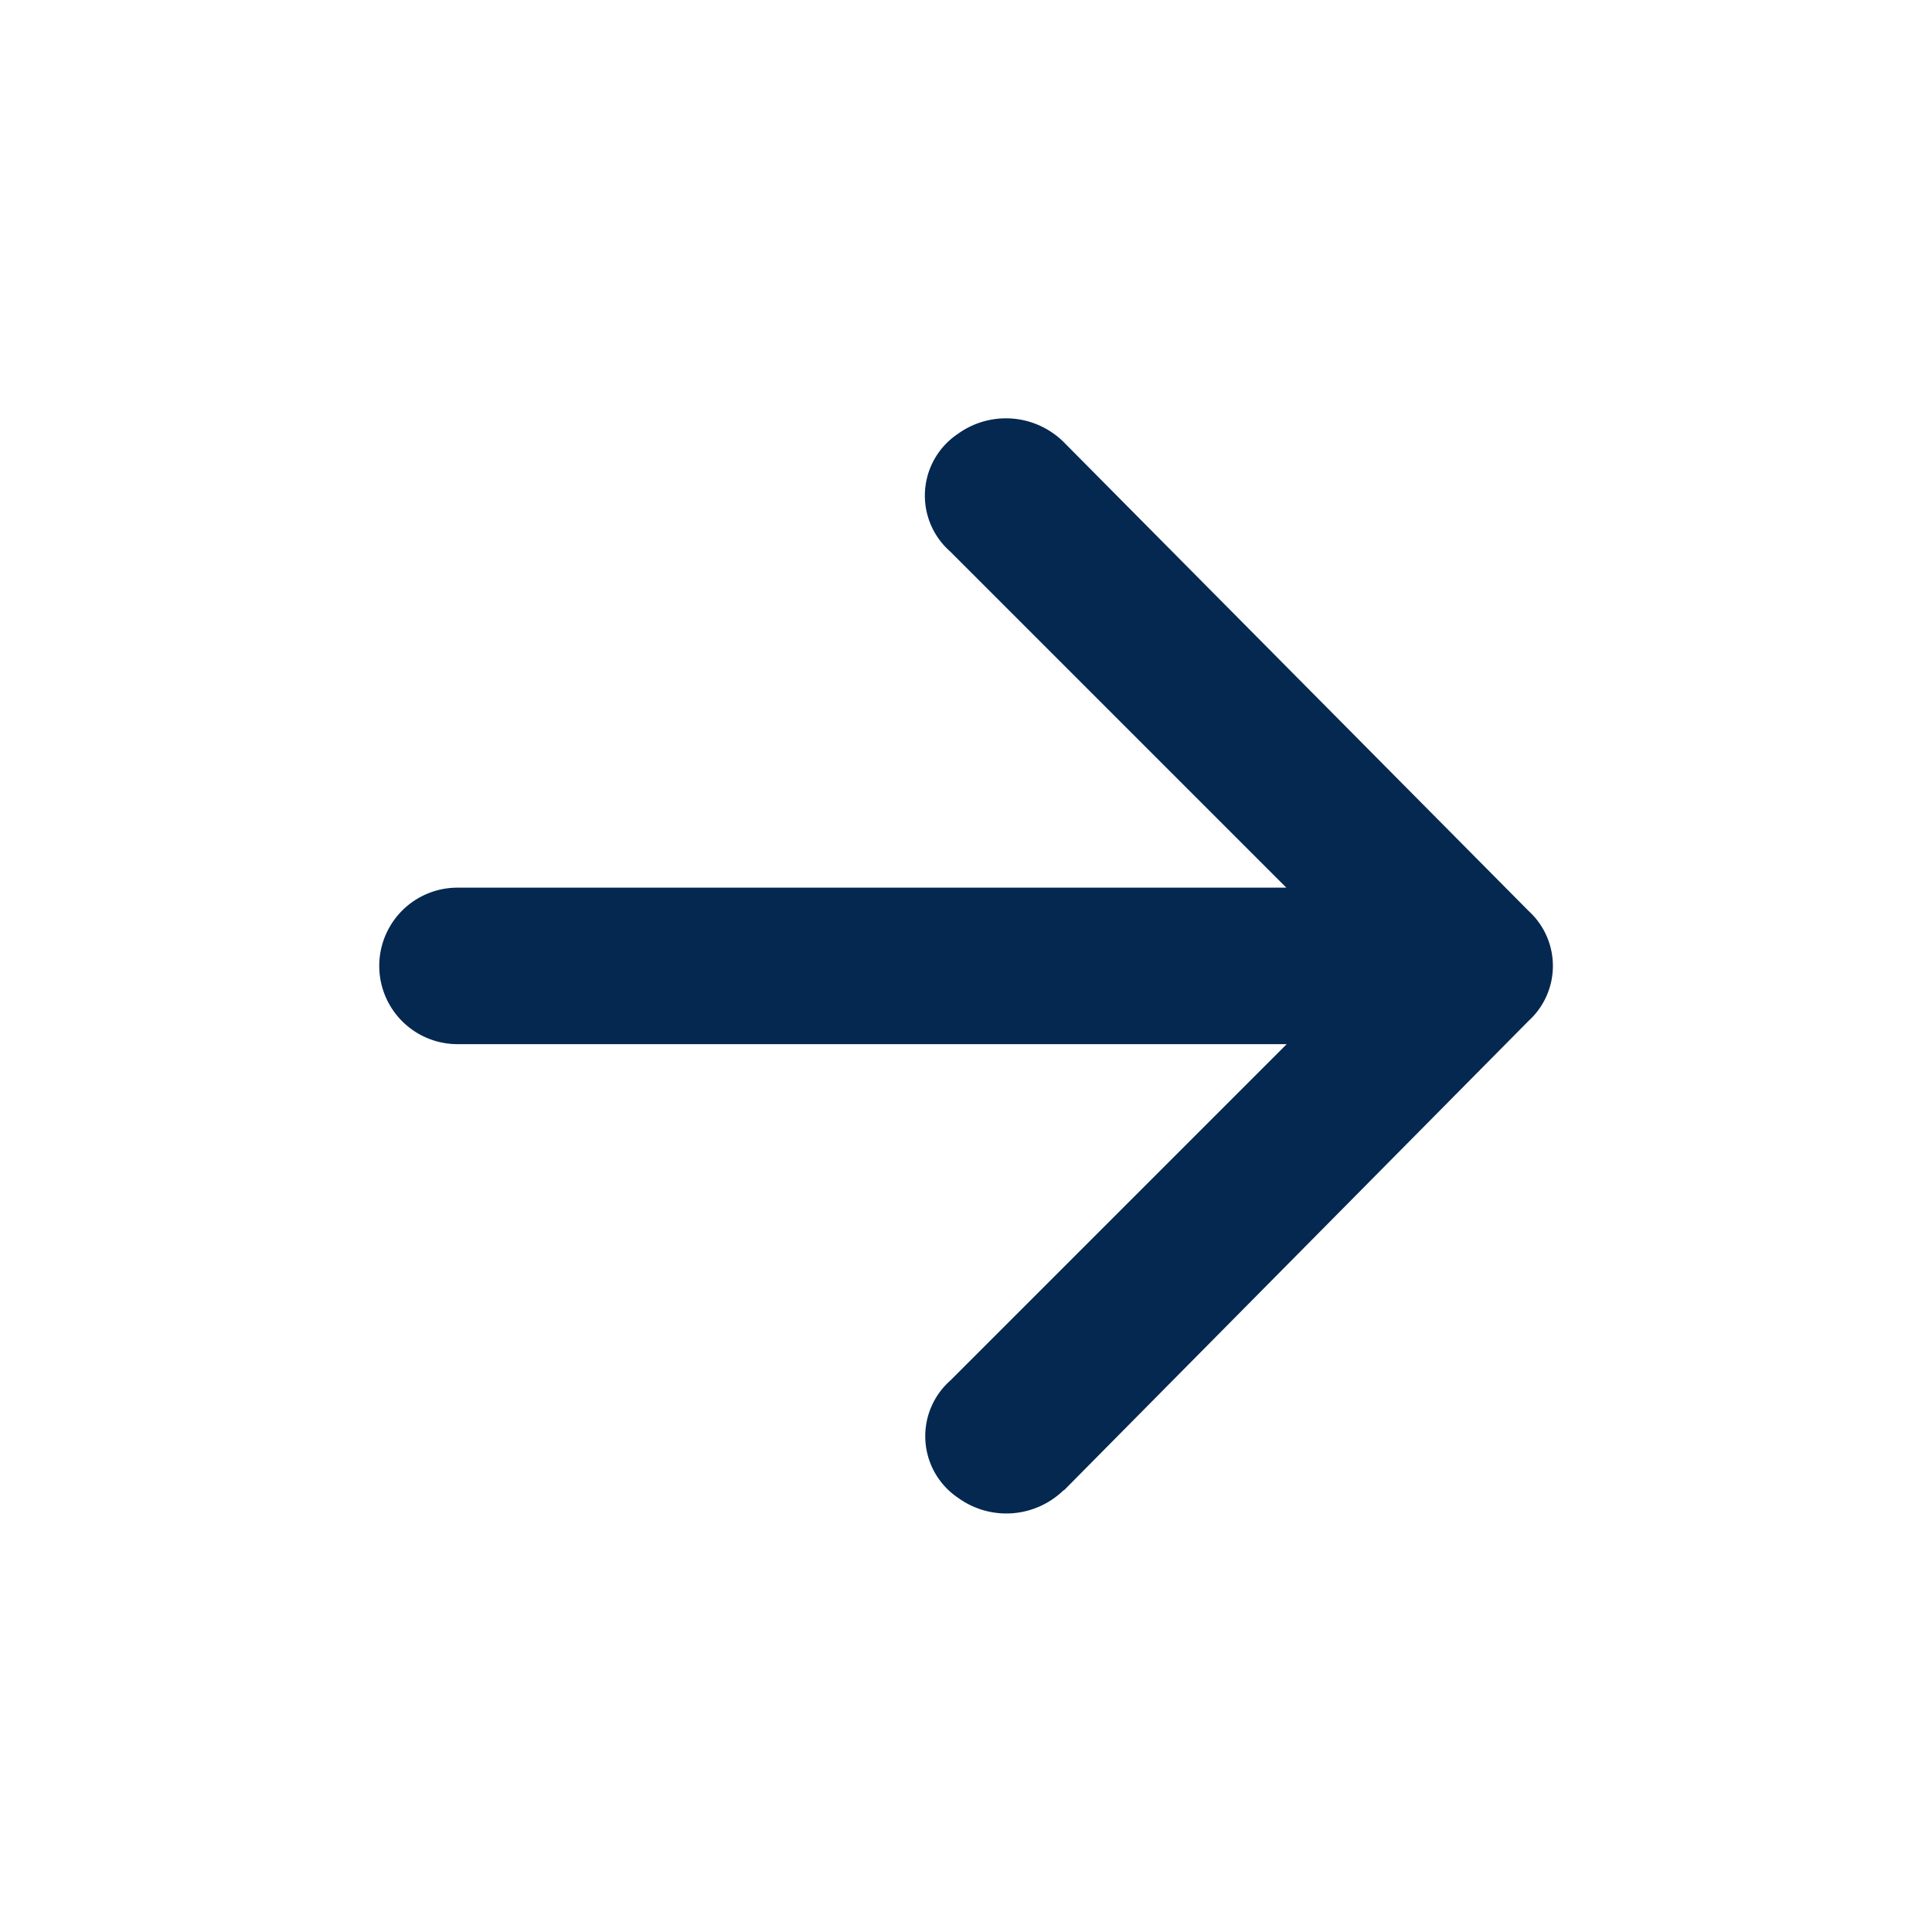
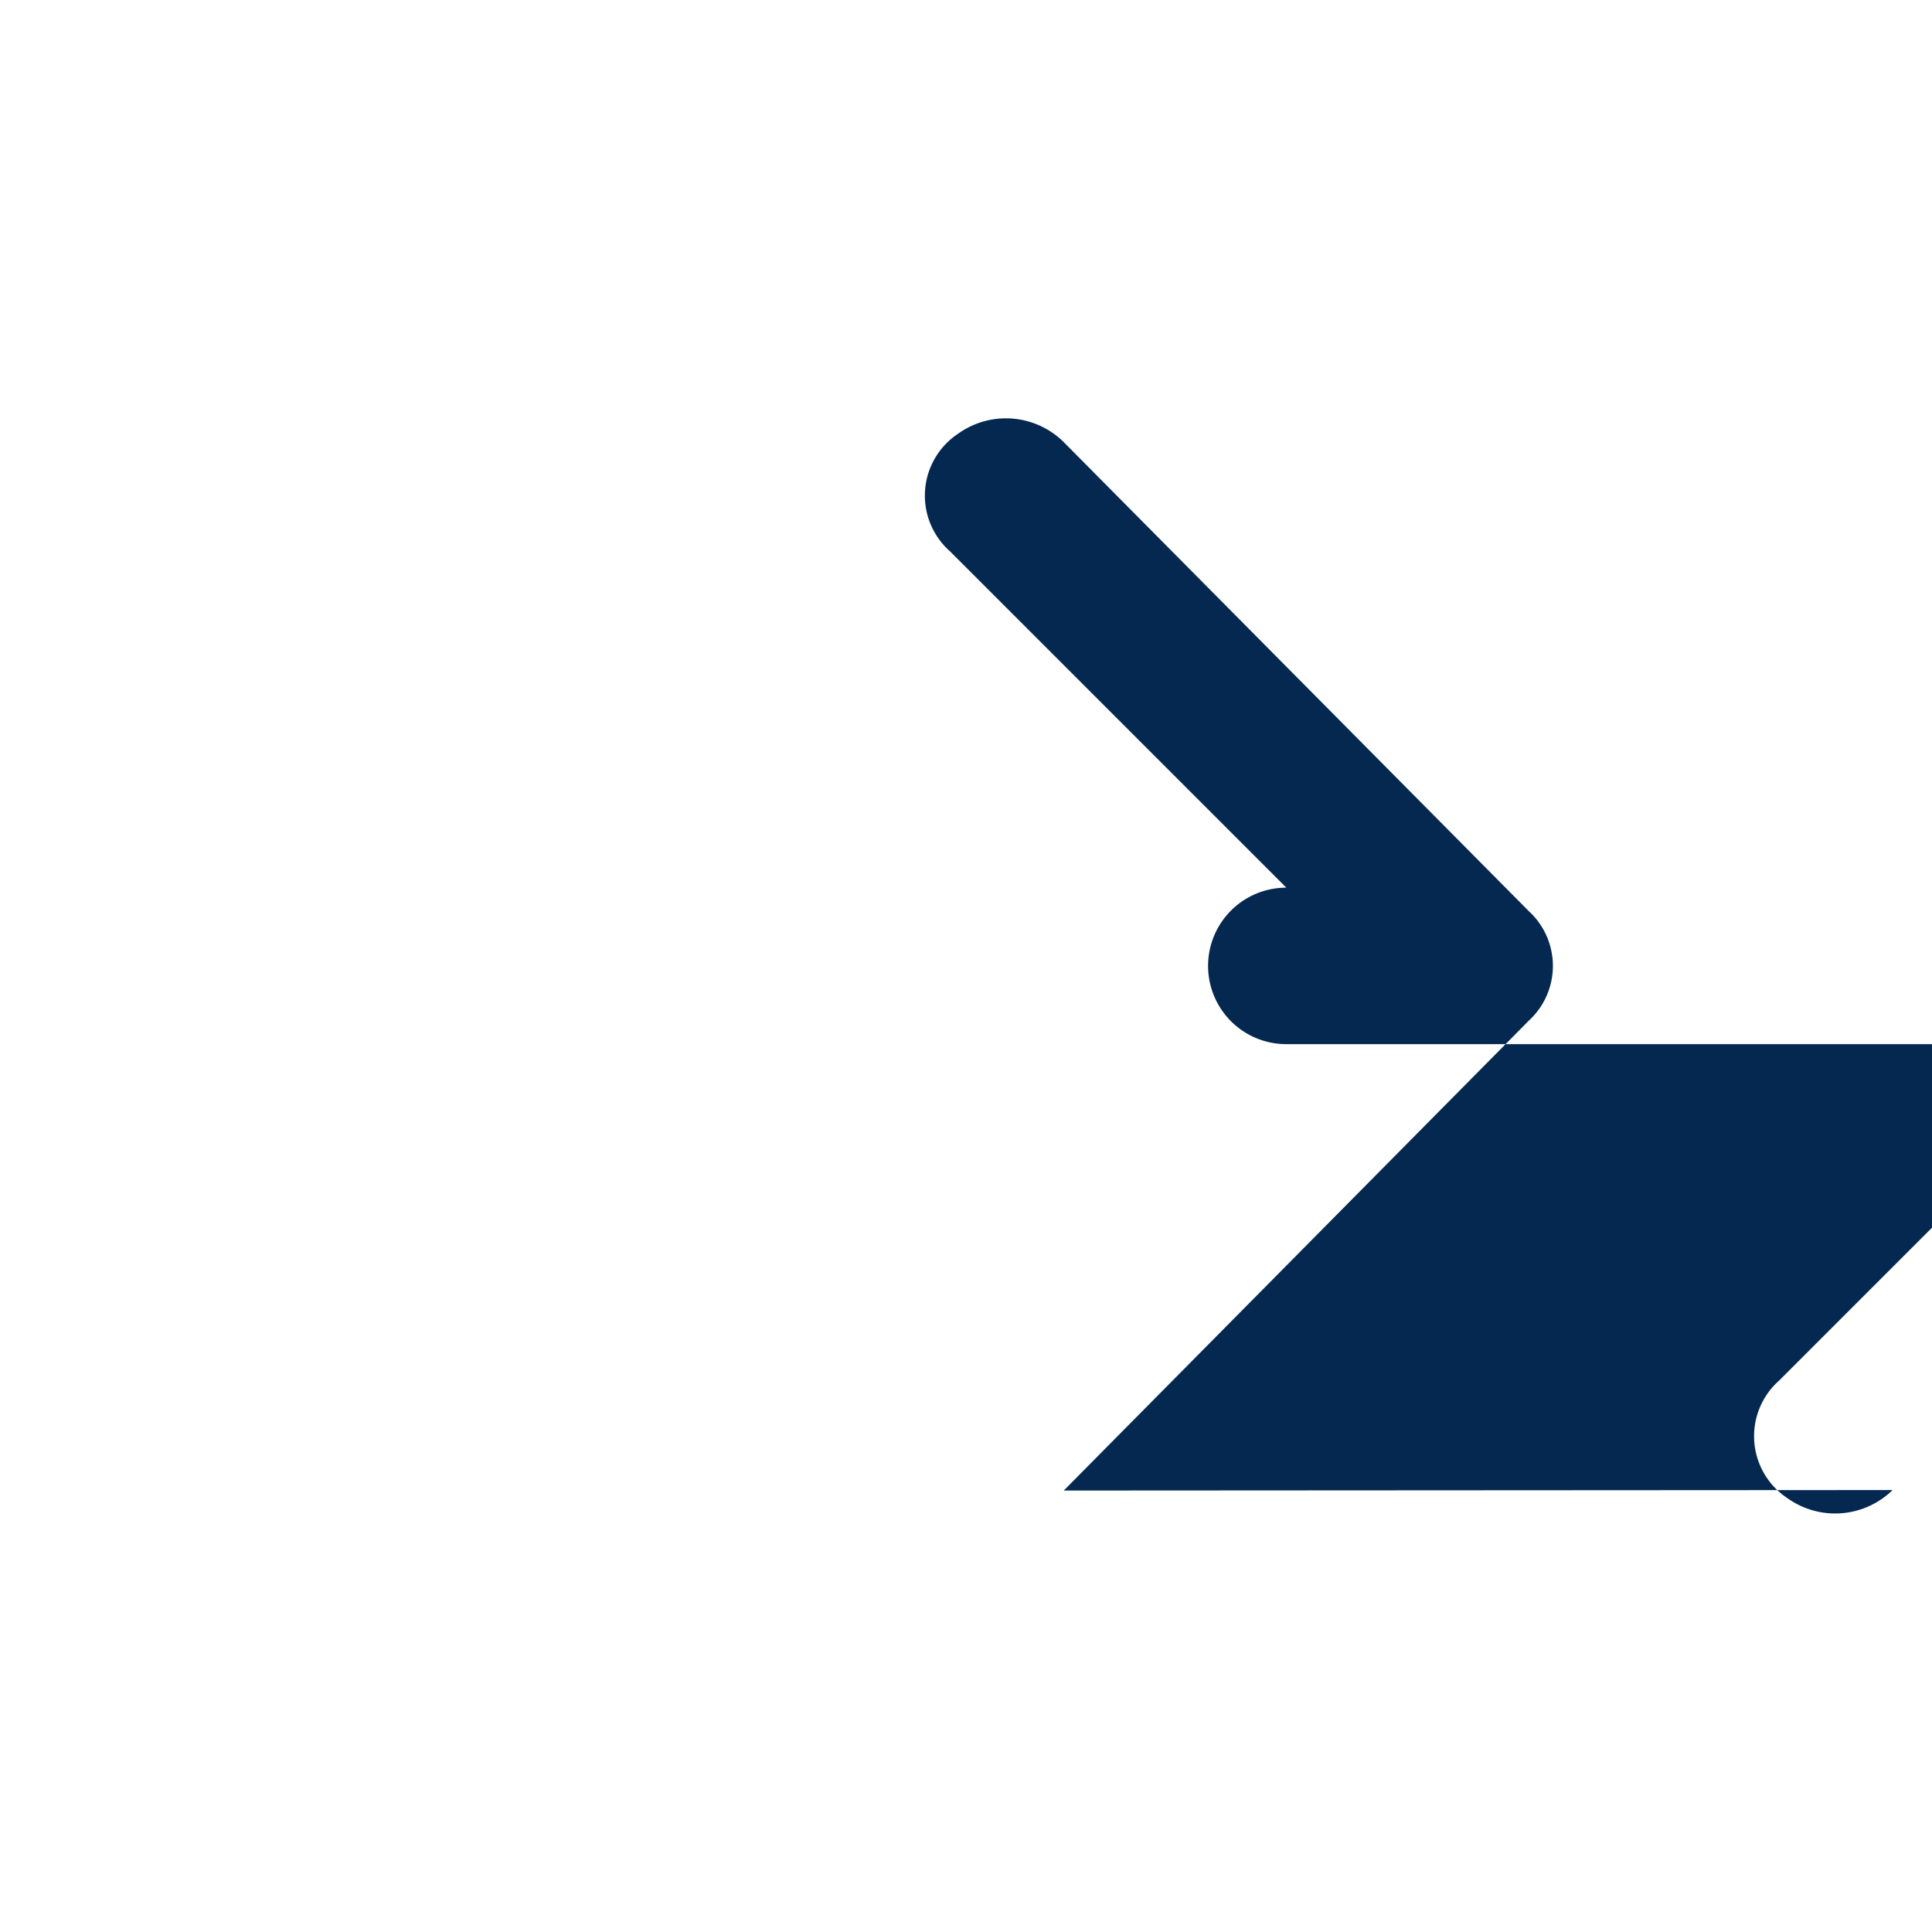
<svg xmlns="http://www.w3.org/2000/svg" width="20" height="20" viewBox="0 0 20 20">
  <g id="Layer_2" data-name="Layer 2" transform="translate(0.282 0.282)">
    <g id="invisible_box" data-name="invisible box">
-       <rect id="Rectangle_19" data-name="Rectangle 19" width="20" height="20" transform="translate(-0.282 -0.282)" fill="none" />
-     </g>
+       </g>
    <g id="Q3_icons" data-name="Q3 icons" transform="translate(3.644 4.049)">
-       <path id="Path_700" data-name="Path 700" d="M16.086,21.1,20.9,16.236a.769.769,0,0,0,0-1.134l-4.818-4.859a.85.85,0,0,0-1.093-.081.769.769,0,0,0-.081,1.215l3.482,3.482H9.81a.81.81,0,1,0,0,1.62h8.584l-3.482,3.482a.769.769,0,0,0,.081,1.215.85.85,0,0,0,1.093-.081Z" transform="translate(-9 -10.001)" fill="#052850" />
+       <path id="Path_700" data-name="Path 700" d="M16.086,21.1,20.9,16.236a.769.769,0,0,0,0-1.134l-4.818-4.859a.85.85,0,0,0-1.093-.081.769.769,0,0,0-.081,1.215l3.482,3.482a.81.81,0,1,0,0,1.62h8.584l-3.482,3.482a.769.769,0,0,0,.081,1.215.85.85,0,0,0,1.093-.081Z" transform="translate(-9 -10.001)" fill="#052850" />
    </g>
  </g>
</svg>